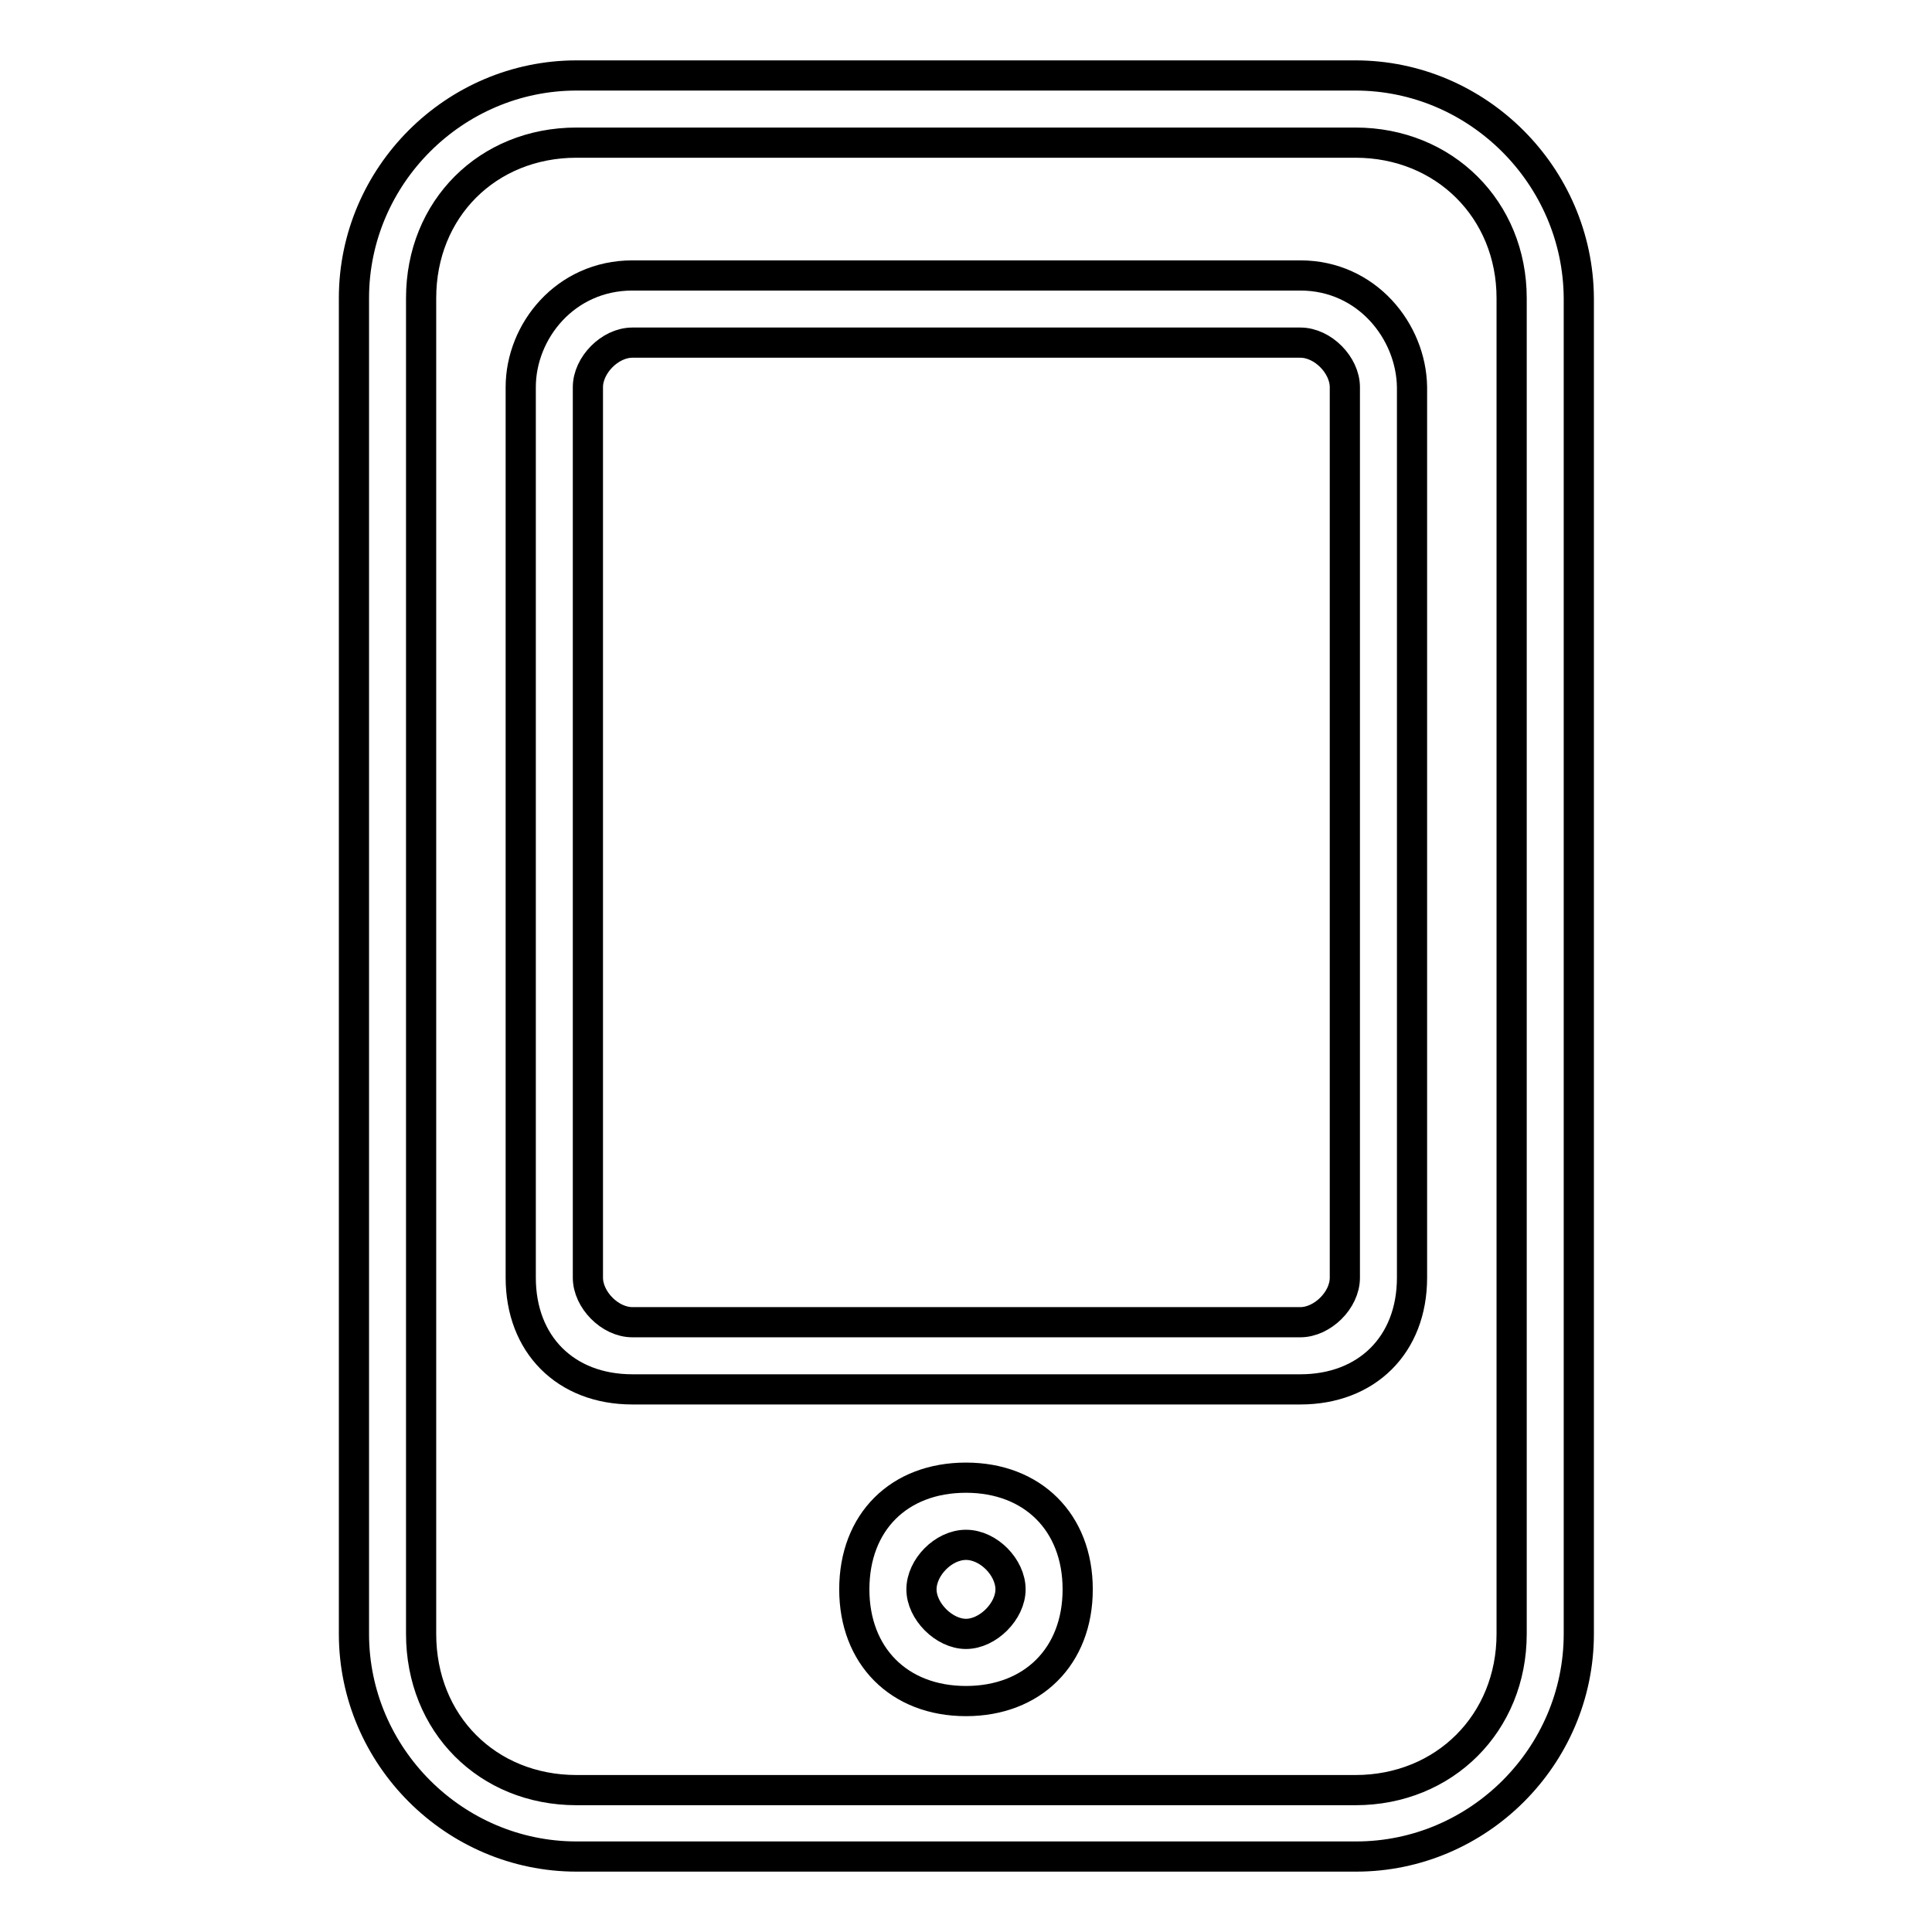
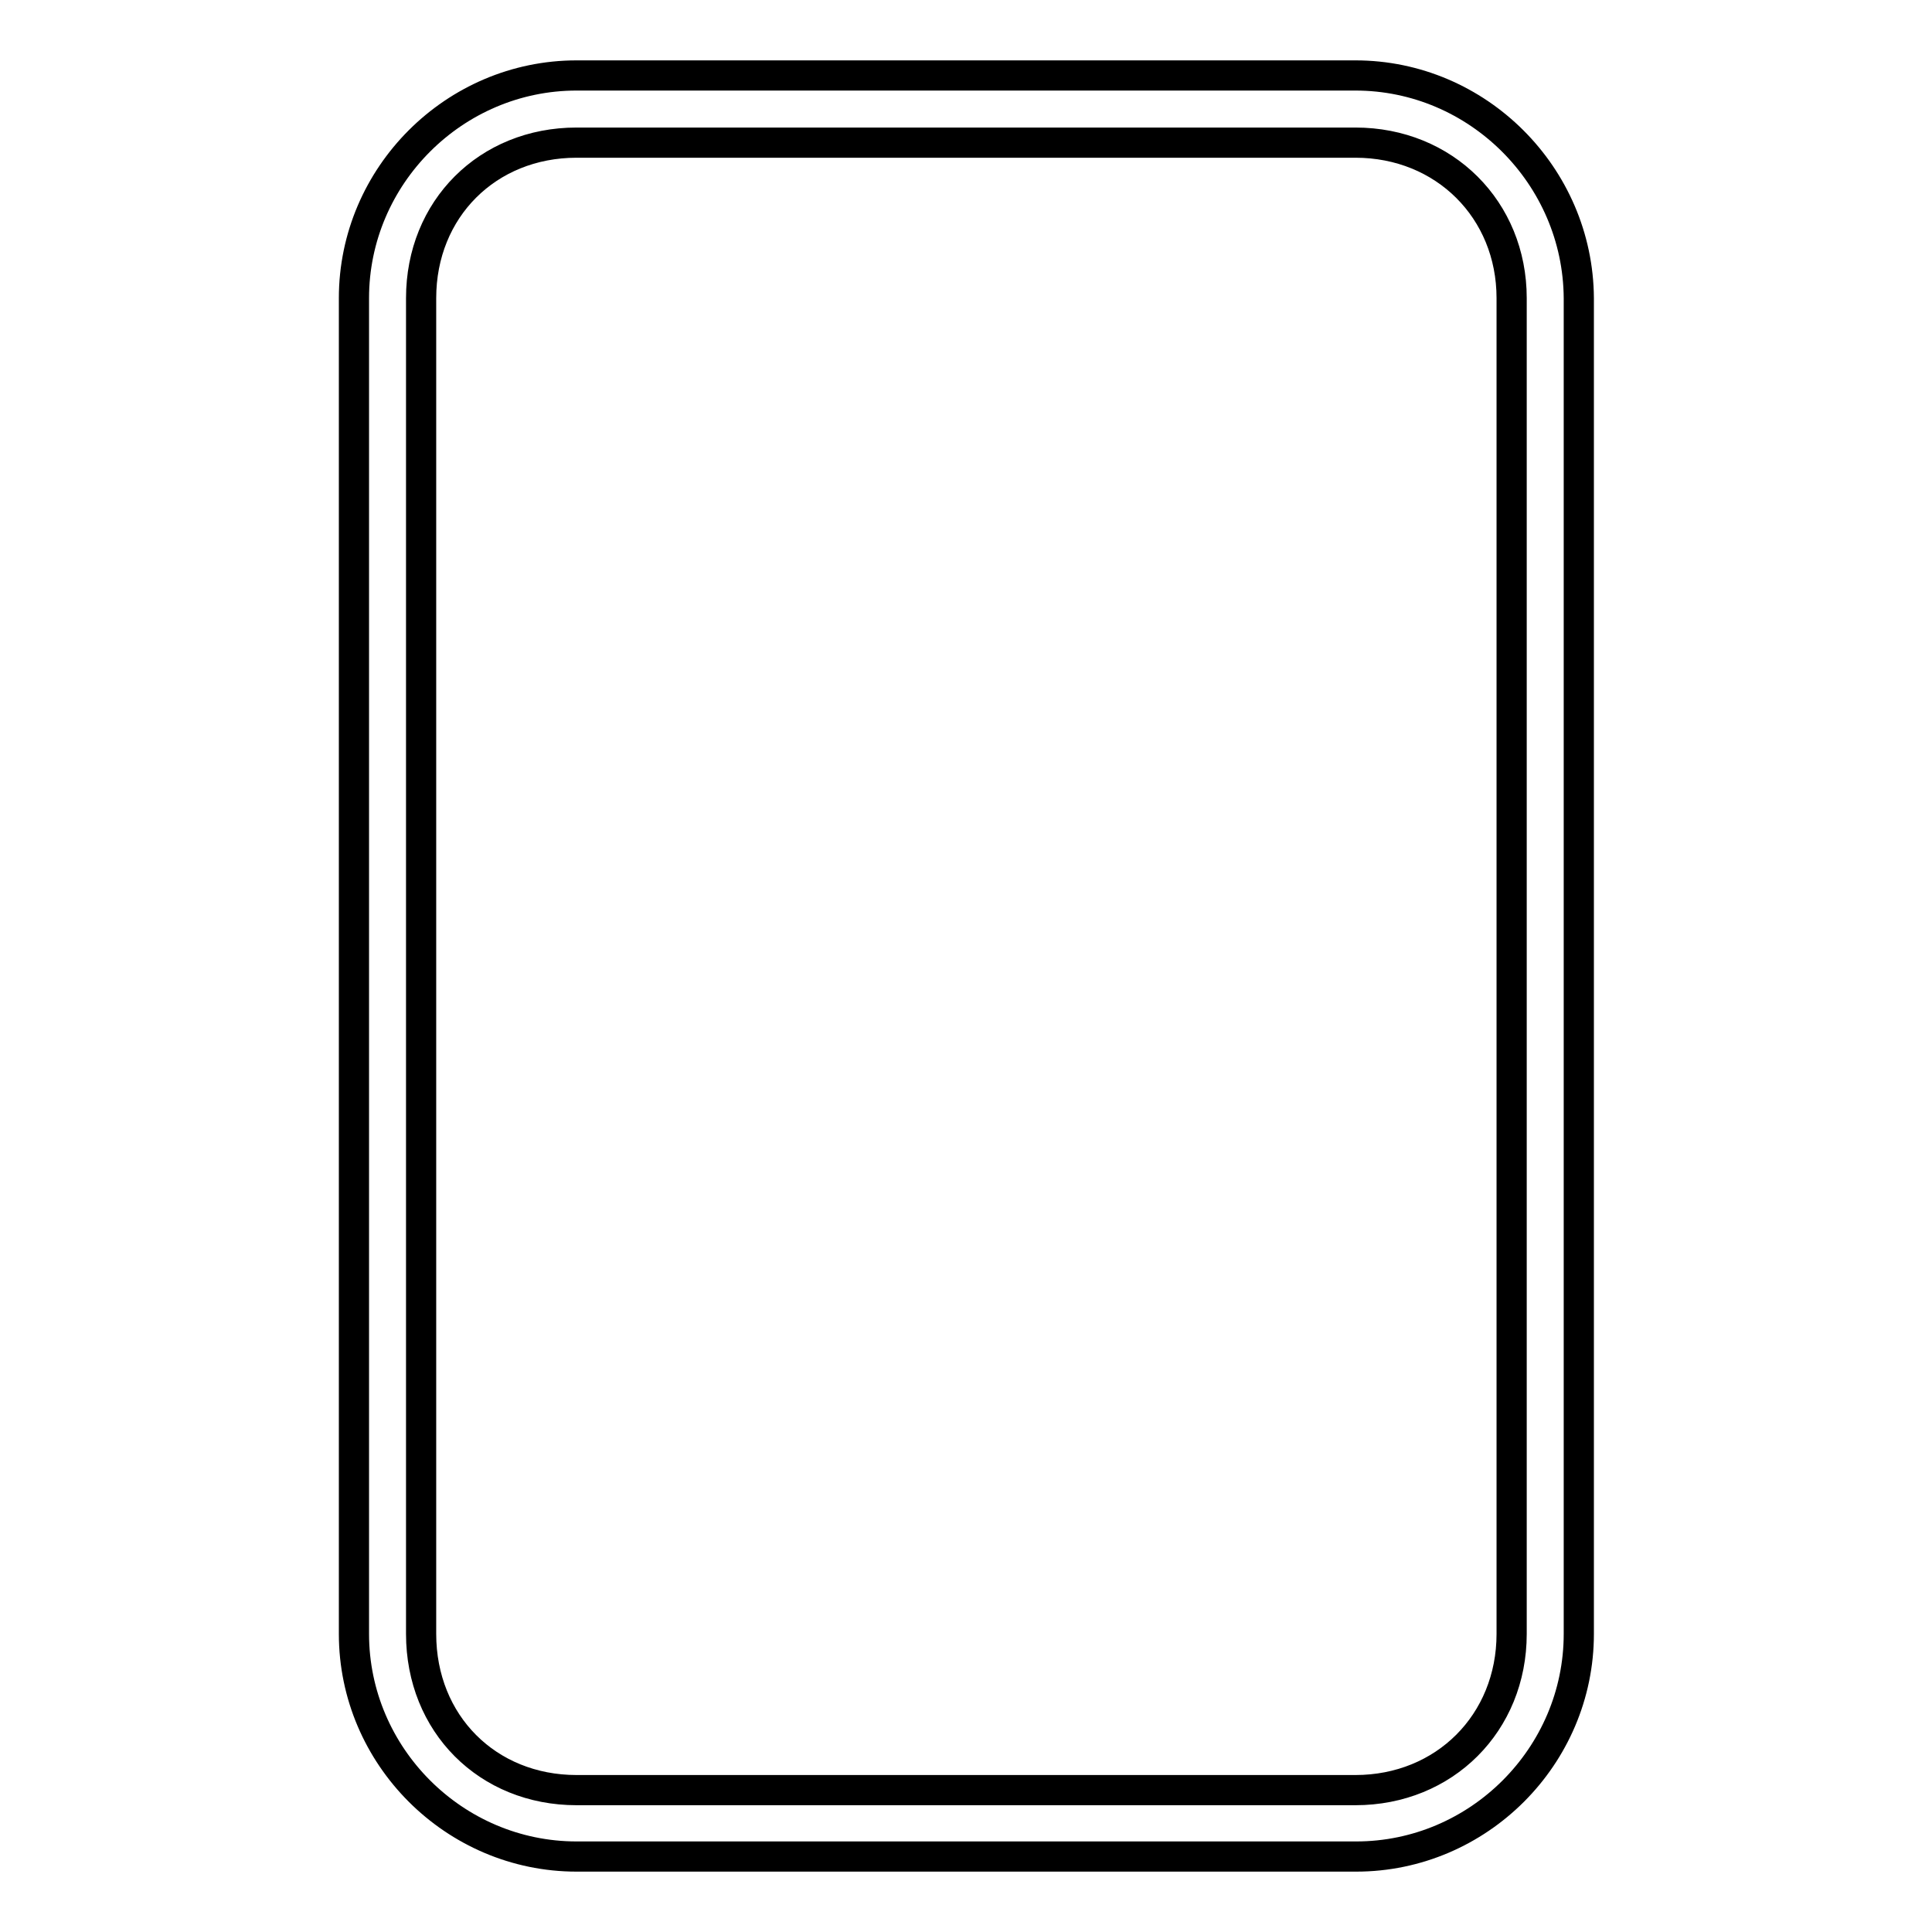
<svg xmlns="http://www.w3.org/2000/svg" version="1.1" x="0px" y="0px" viewBox="0 0 256 256" enable-background="new 0 0 256 256" xml:space="preserve">
  <g>
    <path stroke-width="4" fill-opacity="0" stroke="#000000" d="M179.6,18.9c11.8,0,20.7,8.9,20.7,20.6v177c0,11.8-8.9,20.7-20.7,20.7H76.4c-11.8,0-20.6-8.8-20.6-20.7 v-177c0-11.8,8.8-20.6,20.6-20.6H179.6 M179.6,10H76.4c-16.2,0-29.5,13.3-29.5,29.5v177c0,16.2,13.3,29.5,29.5,29.5h103.3 c16.2,0,29.5-13.3,29.5-29.5v-177C209.1,23.3,195.8,10,179.6,10z" />
-     <path stroke-width="4" fill-opacity="0" stroke="#000000" d="M172.3,45.4c3,0,5.9,3,5.9,5.9v118c0,3-3,5.9-5.9,5.9H83.8c-3,0-5.9-3-5.9-5.9v-118c0-2.9,2.9-5.9,5.9-5.9 H172.3 M172.3,36.5H83.8c-8.9,0-14.8,7.4-14.8,14.8v118c0,8.8,5.9,14.8,14.8,14.8h88.5c8.8,0,14.8-5.9,14.8-14.8v-118 C187,43.9,181.1,36.5,172.3,36.5z M128,204.7c3,0,5.9,3,5.9,5.9s-3,5.9-5.9,5.9s-5.9-3-5.9-5.9S125,204.7,128,204.7 M128,195.8 c-8.9,0-14.8,5.9-14.8,14.8c0,8.8,5.9,14.8,14.8,14.8c8.8,0,14.8-5.9,14.8-14.8C142.8,201.7,136.8,195.8,128,195.8z" />
  </g>
</svg>